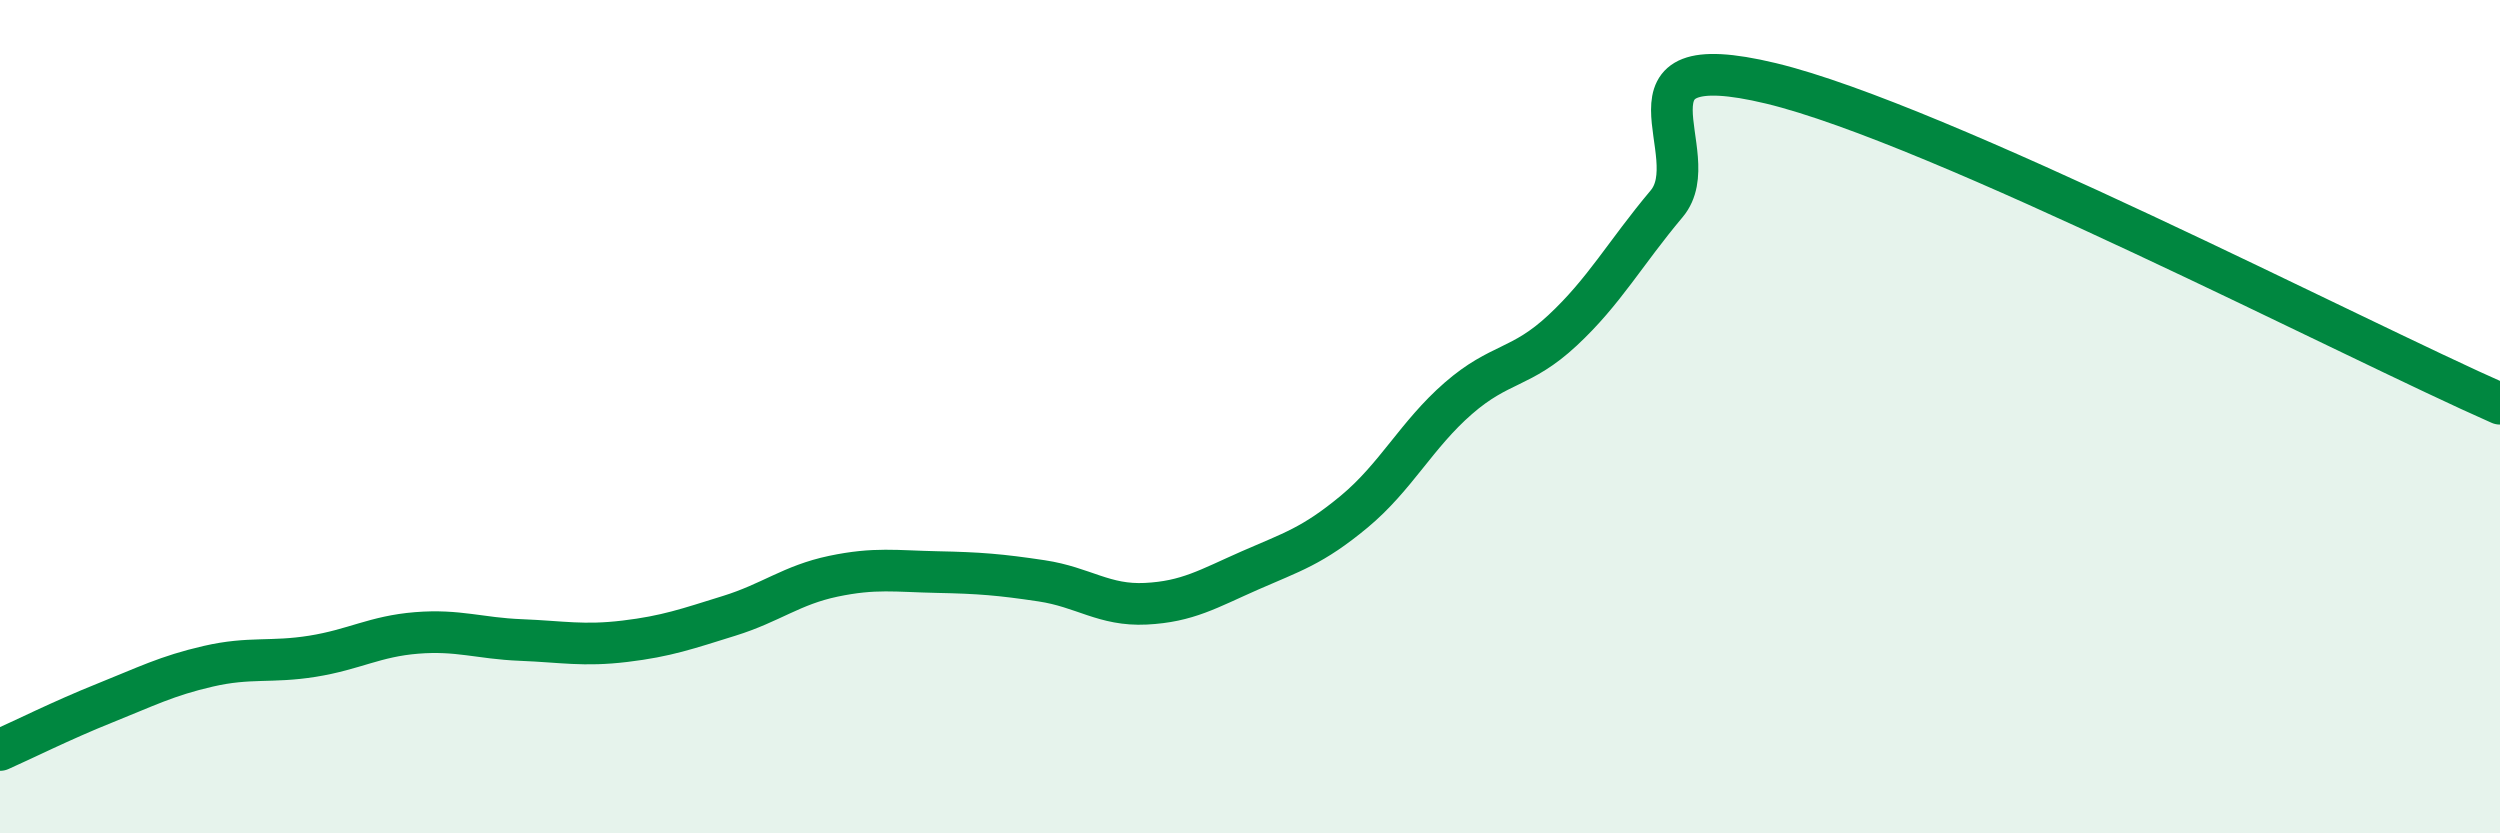
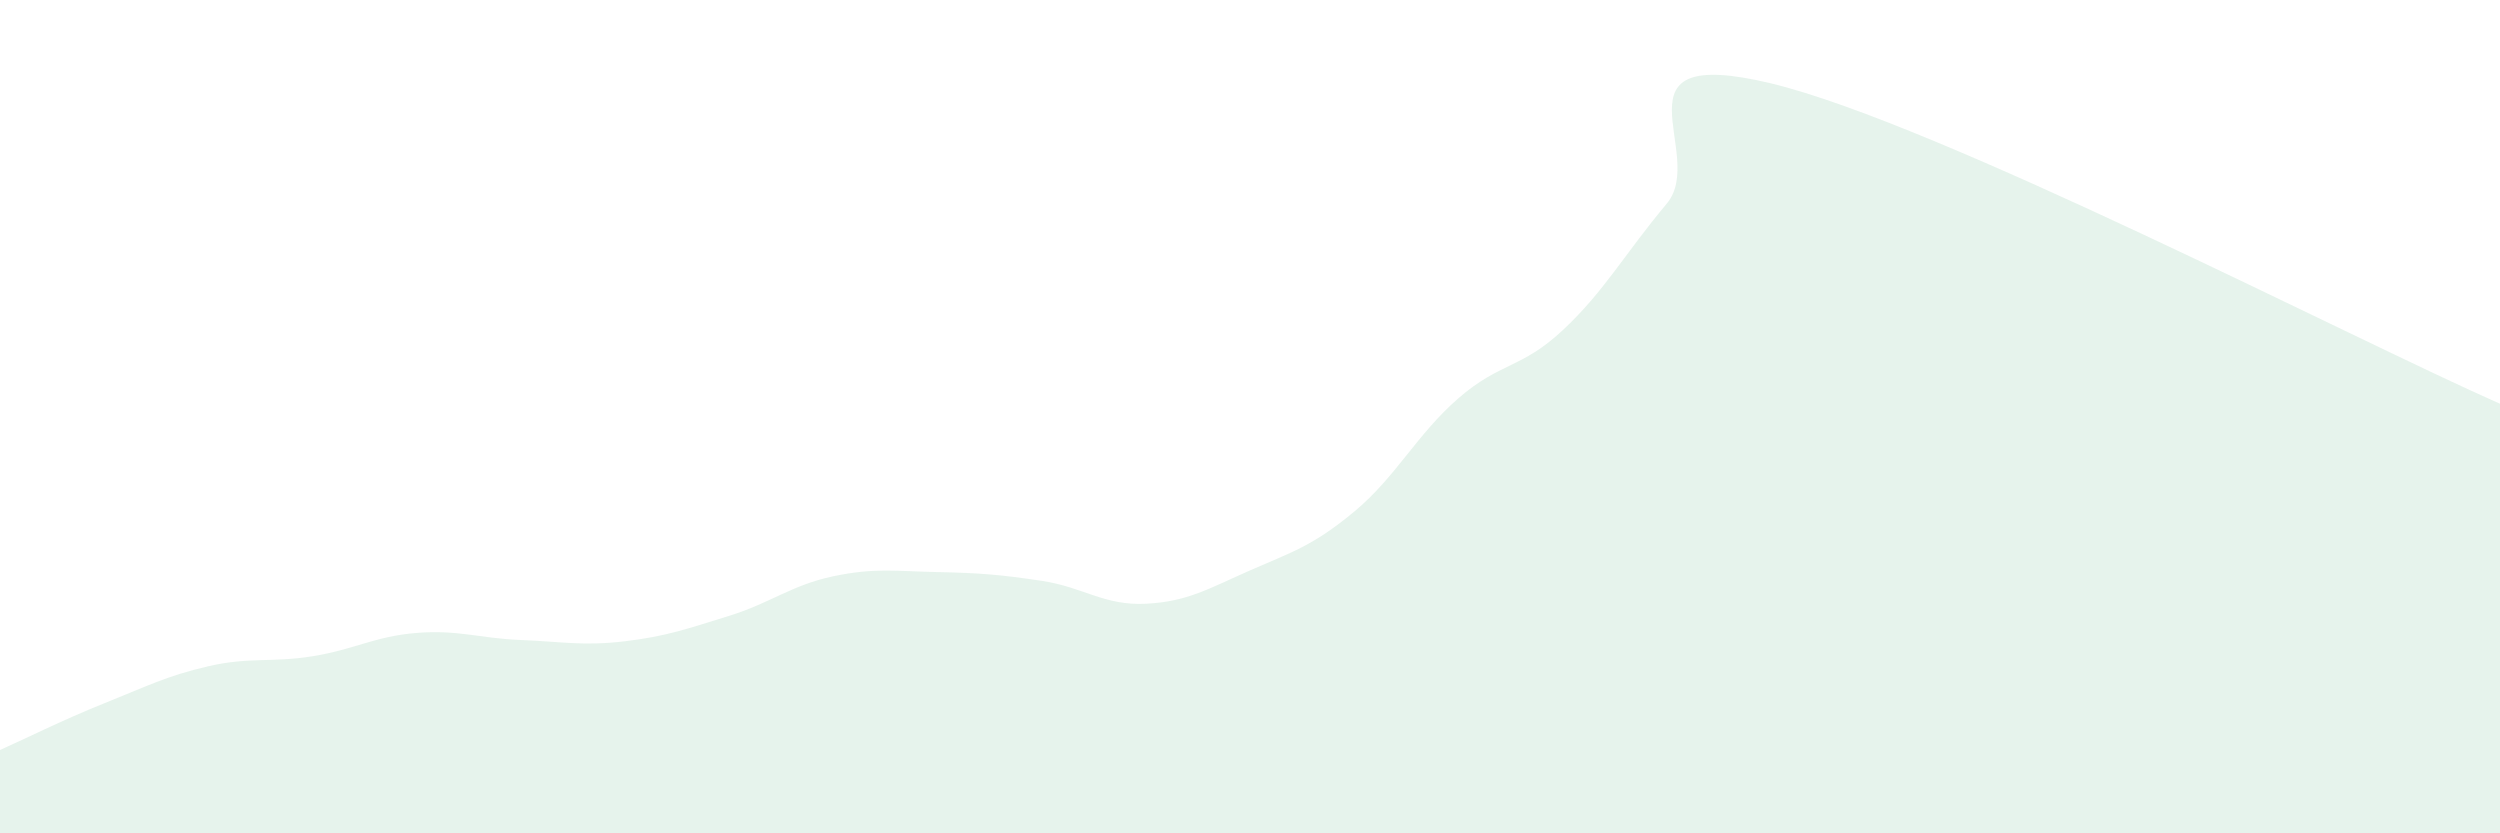
<svg xmlns="http://www.w3.org/2000/svg" width="60" height="20" viewBox="0 0 60 20">
  <path d="M 0,18 C 0.5,17.78 1.5,17.28 2.5,16.88 C 3.5,16.48 4,16.22 5,15.99 C 6,15.76 6.5,15.91 7.5,15.75 C 8.5,15.59 9,15.27 10,15.19 C 11,15.11 11.5,15.32 12.5,15.36 C 13.5,15.4 14,15.51 15,15.39 C 16,15.27 16.5,15.09 17.5,14.78 C 18.5,14.47 19,14.04 20,13.83 C 21,13.62 21.5,13.71 22.5,13.73 C 23.5,13.75 24,13.79 25,13.94 C 26,14.09 26.5,14.54 27.5,14.49 C 28.5,14.44 29,14.13 30,13.69 C 31,13.25 31.5,13.11 32.5,12.28 C 33.5,11.45 34,10.43 35,9.56 C 36,8.69 36.5,8.86 37.5,7.93 C 38.5,7 39,6.08 40,4.89 C 41,3.7 38.5,1.04 42.5,2 C 46.5,2.96 56.5,8.15 60,9.69L60 20L0 20Z" fill="#008740" opacity="0.1" stroke-linecap="round" stroke-linejoin="round" />
-   <path d="M 0,18 C 0.5,17.78 1.5,17.28 2.5,16.88 C 3.5,16.48 4,16.22 5,15.99 C 6,15.76 6.5,15.91 7.5,15.75 C 8.5,15.59 9,15.27 10,15.19 C 11,15.11 11.5,15.32 12.5,15.36 C 13.5,15.4 14,15.51 15,15.39 C 16,15.27 16.5,15.09 17.5,14.78 C 18.5,14.47 19,14.04 20,13.83 C 21,13.62 21.5,13.71 22.5,13.73 C 23.5,13.75 24,13.79 25,13.94 C 26,14.09 26.5,14.54 27.5,14.49 C 28.5,14.44 29,14.13 30,13.69 C 31,13.25 31.5,13.11 32.5,12.28 C 33.5,11.45 34,10.43 35,9.56 C 36,8.69 36.5,8.86 37.5,7.93 C 38.5,7 39,6.08 40,4.89 C 41,3.7 38.5,1.04 42.5,2 C 46.5,2.96 56.5,8.15 60,9.69" stroke="#008740" stroke-width="1" fill="none" stroke-linecap="round" stroke-linejoin="round" />
</svg>